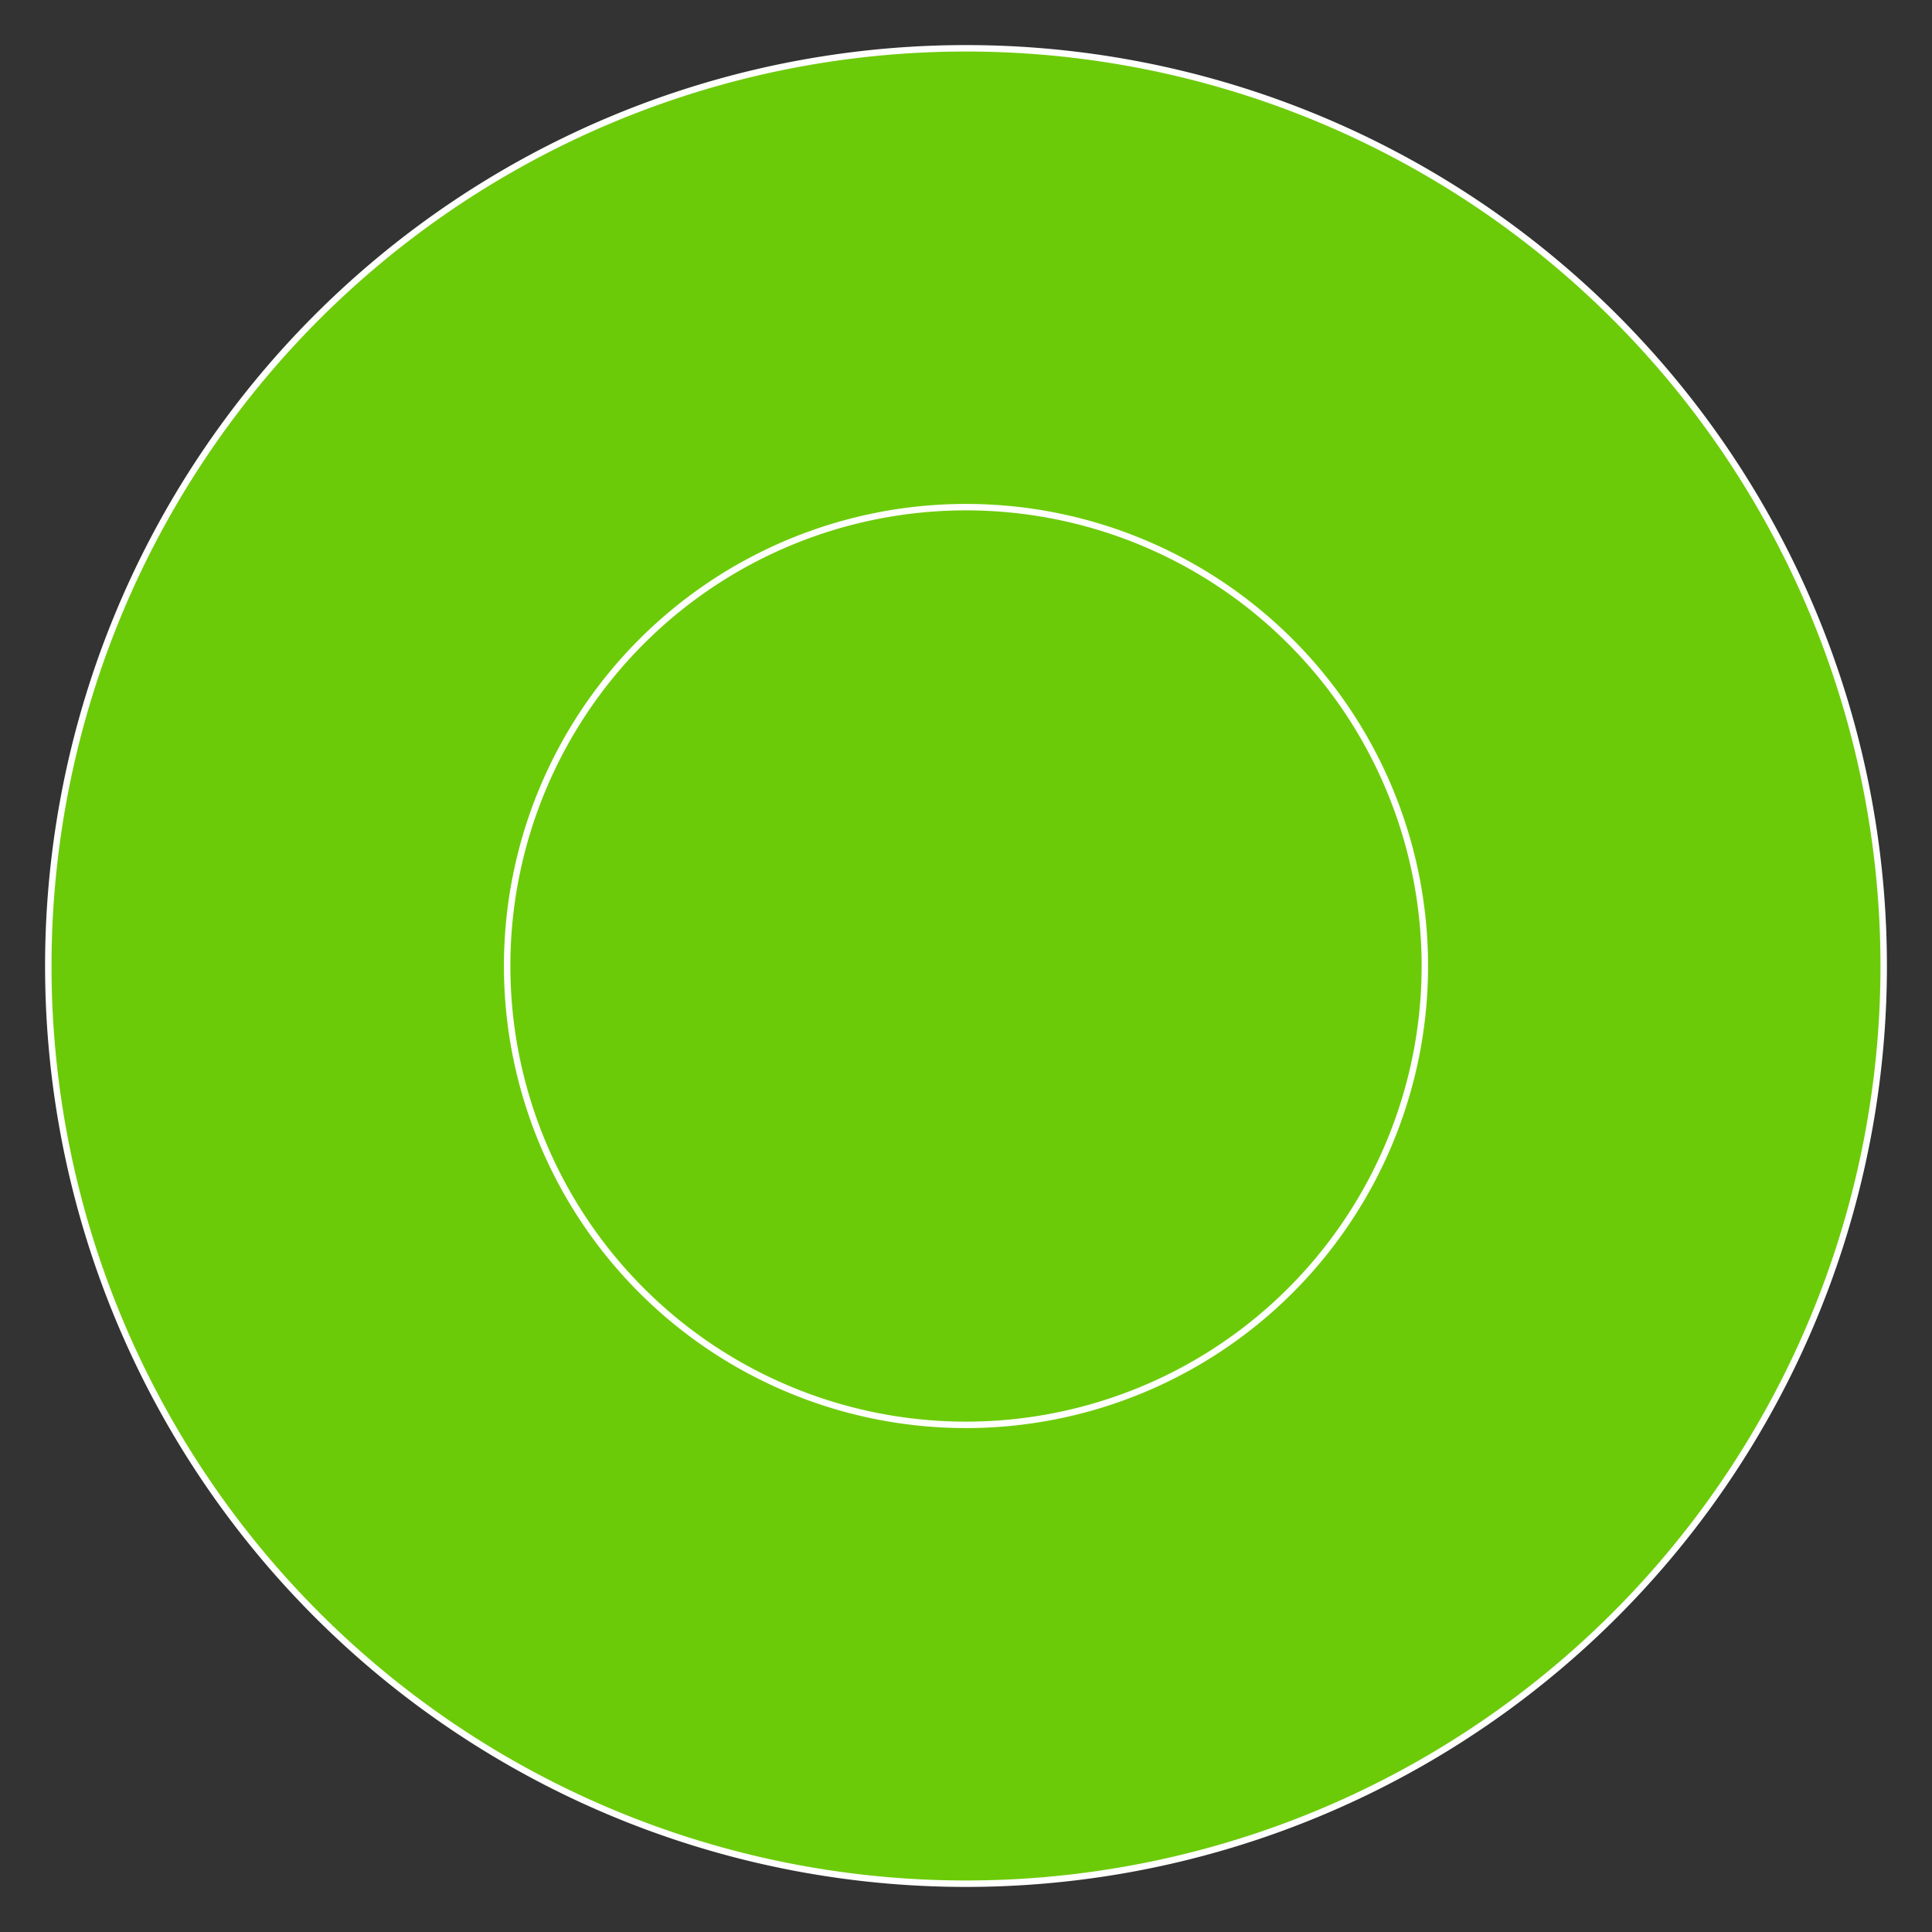
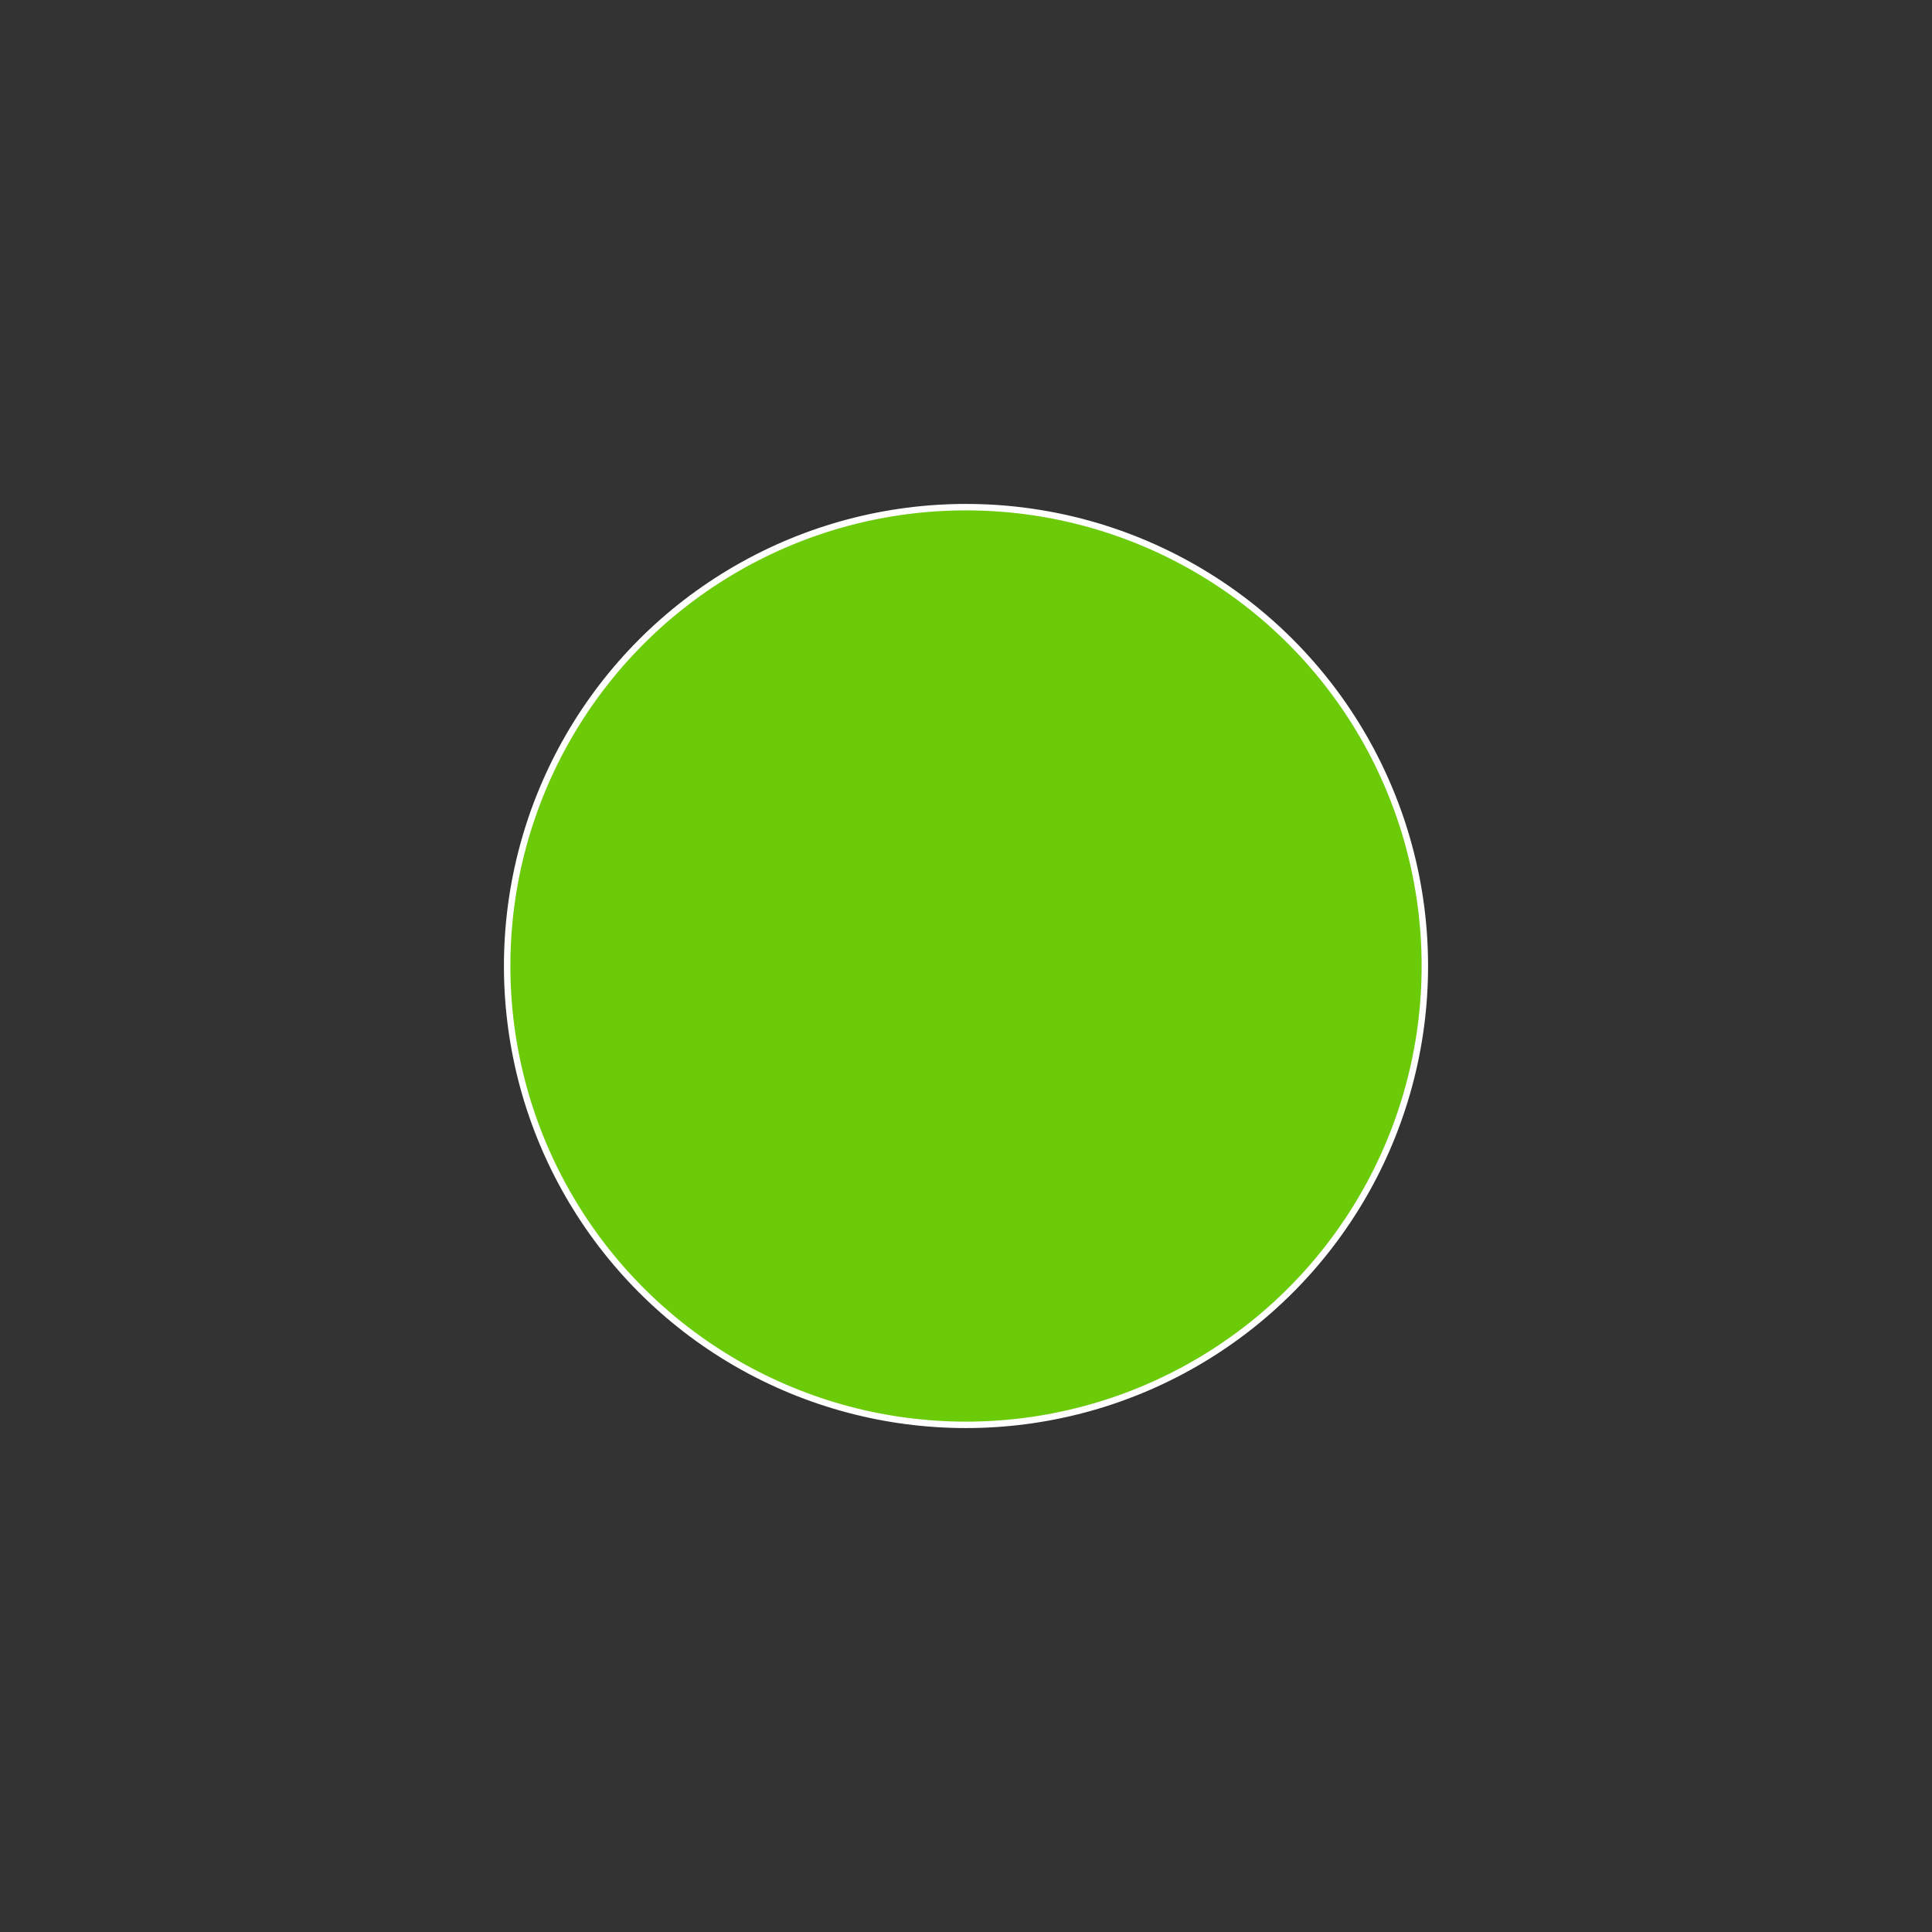
<svg xmlns="http://www.w3.org/2000/svg" baseProfile="full" width="300" height="300" viewBox="0 0 300 300" version="1.1">
  <rect x="0" y="0" width="300" height="300" fill="#333333" stroke="none" />
  <style>rect.s{mask:url(#mask);}</style>
  <defs>
    <pattern id="white" width="4" height="4" patternUnits="userSpaceOnUse" patternTransform="rotate(45)">
-       <rect width="2" height="2" transform="translate(0,0)" fill="white" />
-     </pattern>
+       </pattern>
    <mask id="mask">
-       <rect x="0" y="0" width="100%" height="100%" fill="url(#white)" />
-     </mask>
+       </mask>
  </defs>
  <circle cx="150.0" cy="150.0" fill="#6ccb08" r="71.25" stroke="white" stroke-width="1" />
-   <path d="M 7.5 150.0 A 142.5 142.5 0 0 0 292.5 150.0 A 142.5 142.5 0 0 0 7.5 150.0 z M 78.75 150.0 A 71.25 71.25 0 0 0 221.25 150.0 A 71.25 71.25 0 0 0 78.75 150.0 z " fill="#6ccb08" stroke="white" stroke-width="1" />
</svg>